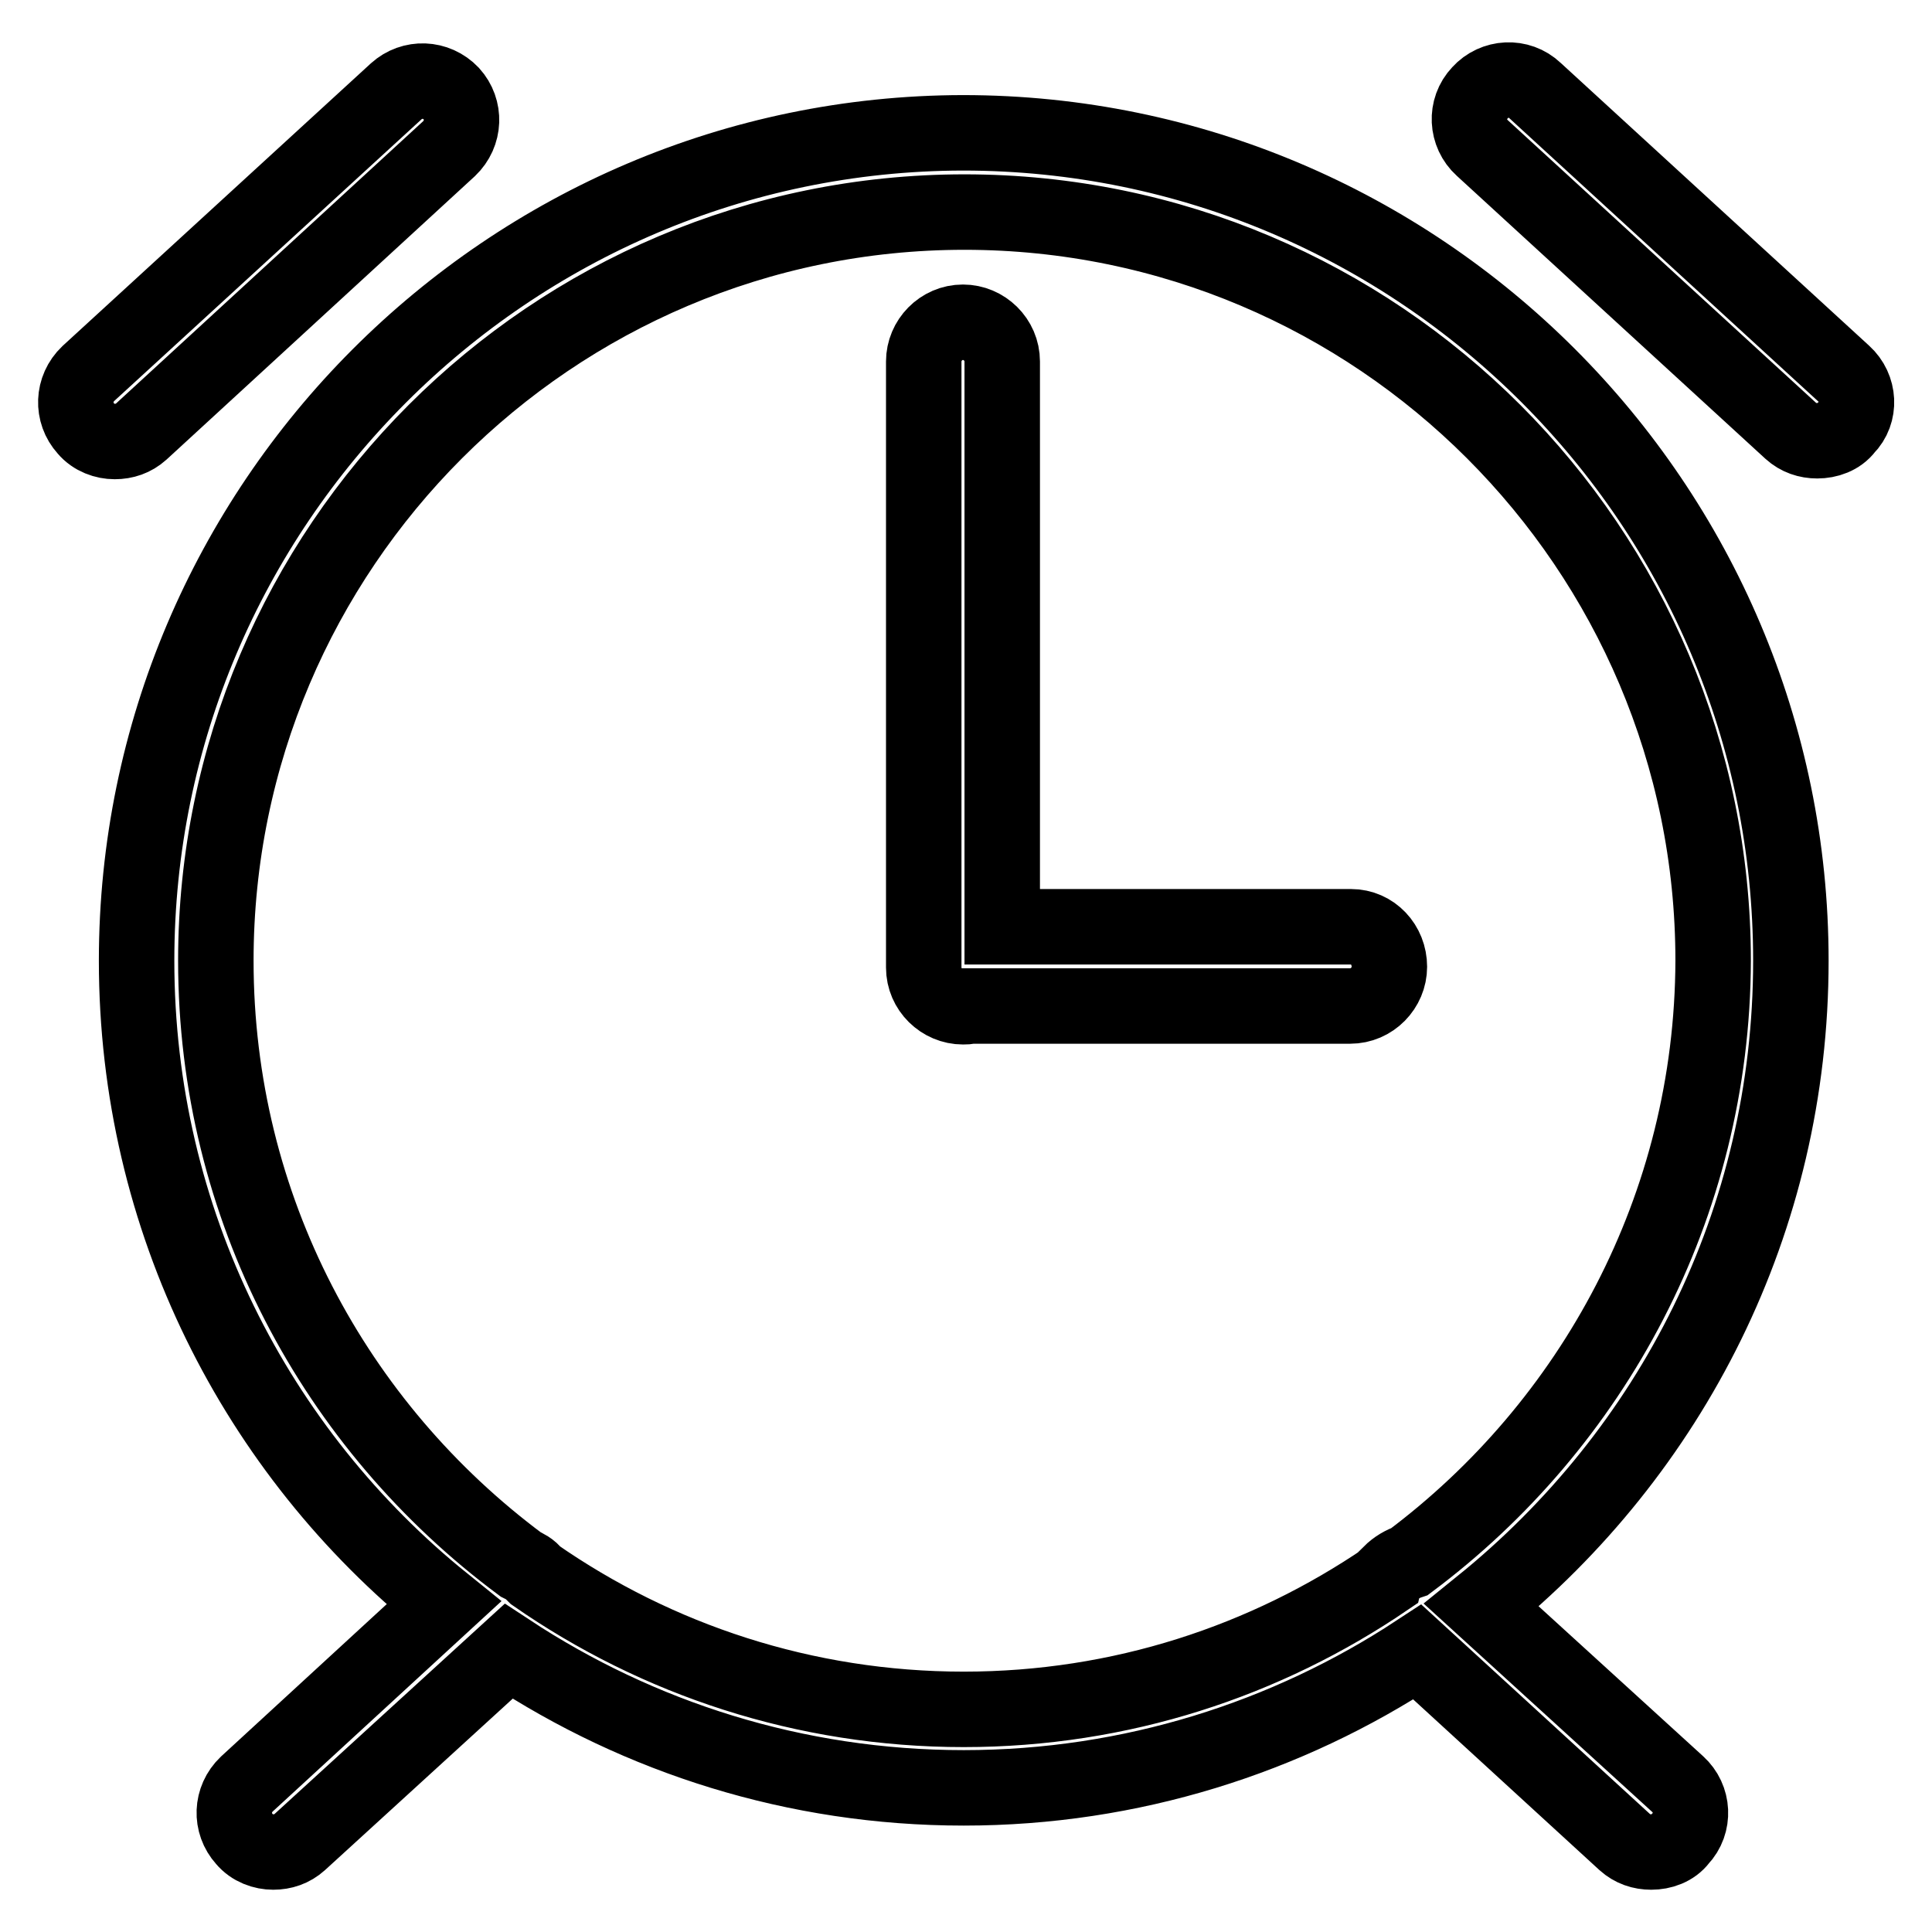
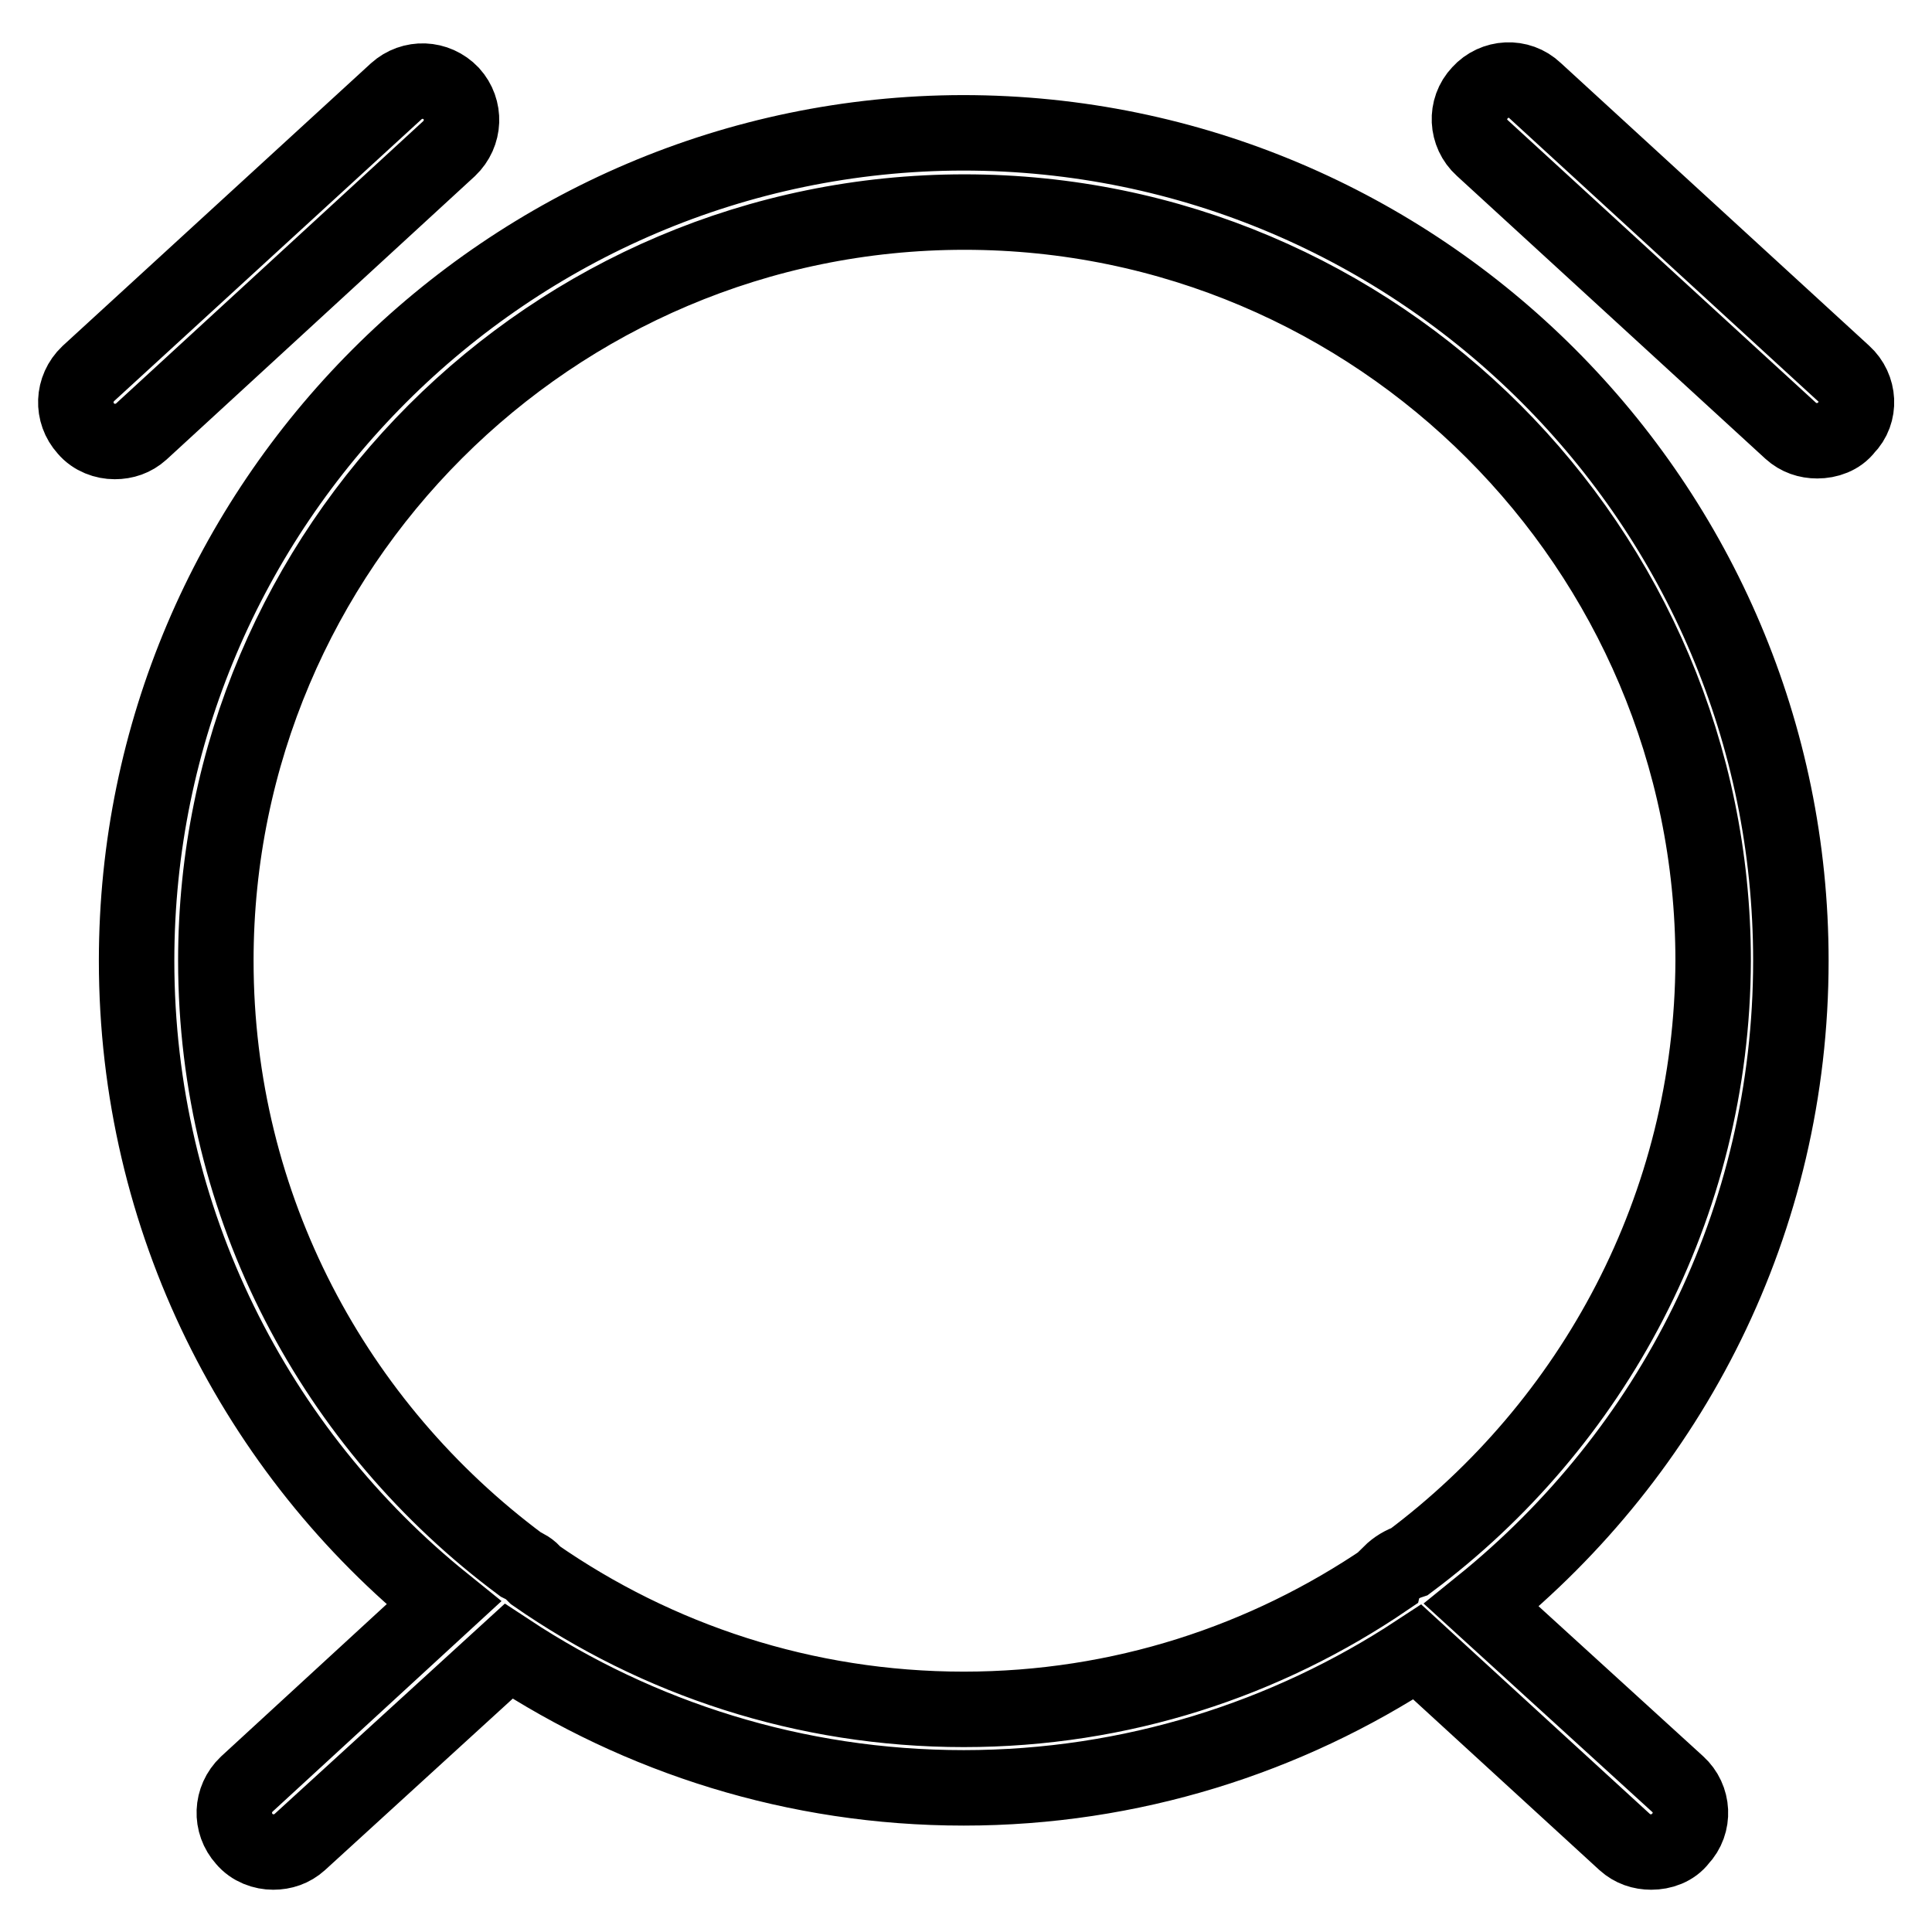
<svg xmlns="http://www.w3.org/2000/svg" version="1.1" x="0px" y="0px" viewBox="0 0 256 256" enable-background="new 0 0 256 256" xml:space="preserve">
  <g>
    <path stroke-width="10" fill-opacity="0" stroke="#000000" d="M237.3,127.3c0-60.5-49.2-109.7-109.7-109.7C67.3,17.7,18.1,66.9,18.1,127.3c0,34.4,15.9,65.1,40.7,85.1 l-26.1,24c-2.1,2-2.2,5.2-0.3,7.3c1,1.2,2.5,1.7,3.8,1.7c1.3,0,2.5-0.4,3.5-1.3l27.7-25.3c17.3,11.4,38,18.1,60.3,18.1 c22.2,0,42.9-6.7,60.1-18l27.5,25.2c1,0.9,2.2,1.3,3.5,1.3c1.4,0,2.9-0.5,3.8-1.7c2-2.1,1.8-5.4-0.3-7.3l-26-23.7 C221.4,192.4,237.3,161.8,237.3,127.3z M186.8,206.9c-0.9,0.3-1.8,0.8-2.6,1.6c-0.1,0.3-0.4,0.4-0.5,0.7 c-16,10.9-35.2,17.3-56,17.3c-21.1,0-40.7-6.6-56.8-17.8l-0.1-0.1c-0.5-0.7-1.2-1-1.8-1.3C44.4,189,28.6,160,28.6,127.3 c0-54.7,44.5-99.2,99.2-99.2c54.7,0,99.2,44.5,99.2,99.2C226.9,159.9,211,188.8,186.8,206.9L186.8,206.9z M59.5,19.7 c2.1-2,2.2-5.2,0.3-7.3c-2-2.1-5.2-2.2-7.3-0.3L11.7,49.5c-2.1,2-2.2,5.2-0.3,7.3c1,1.2,2.5,1.7,3.8,1.7c1.3,0,2.5-0.4,3.5-1.3 L59.5,19.7z M244.3,49.5L203.4,12c-2.1-2-5.4-1.8-7.3,0.3c-2,2.1-1.8,5.4,0.3,7.3l40.9,37.5c1,0.9,2.2,1.3,3.5,1.3 c1.4,0,2.9-0.5,3.8-1.7C246.6,54.7,246.4,51.4,244.3,49.5L244.3,49.5z" />
-     <path stroke-width="10" fill-opacity="0" stroke="#000000" d="M179,122.8h-46.2V47.9c0-2.9-2.4-5.2-5.2-5.2c-2.9,0-5.2,2.4-5.2,5.2v80.3c0,2.9,2.4,5.2,5.2,5.2 c0.3,0,0.7,0,0.9-0.1h50.4c2.9,0,5.2-2.4,5.2-5.2C184.1,125.2,181.9,122.8,179,122.8z" />
  </g>
</svg>